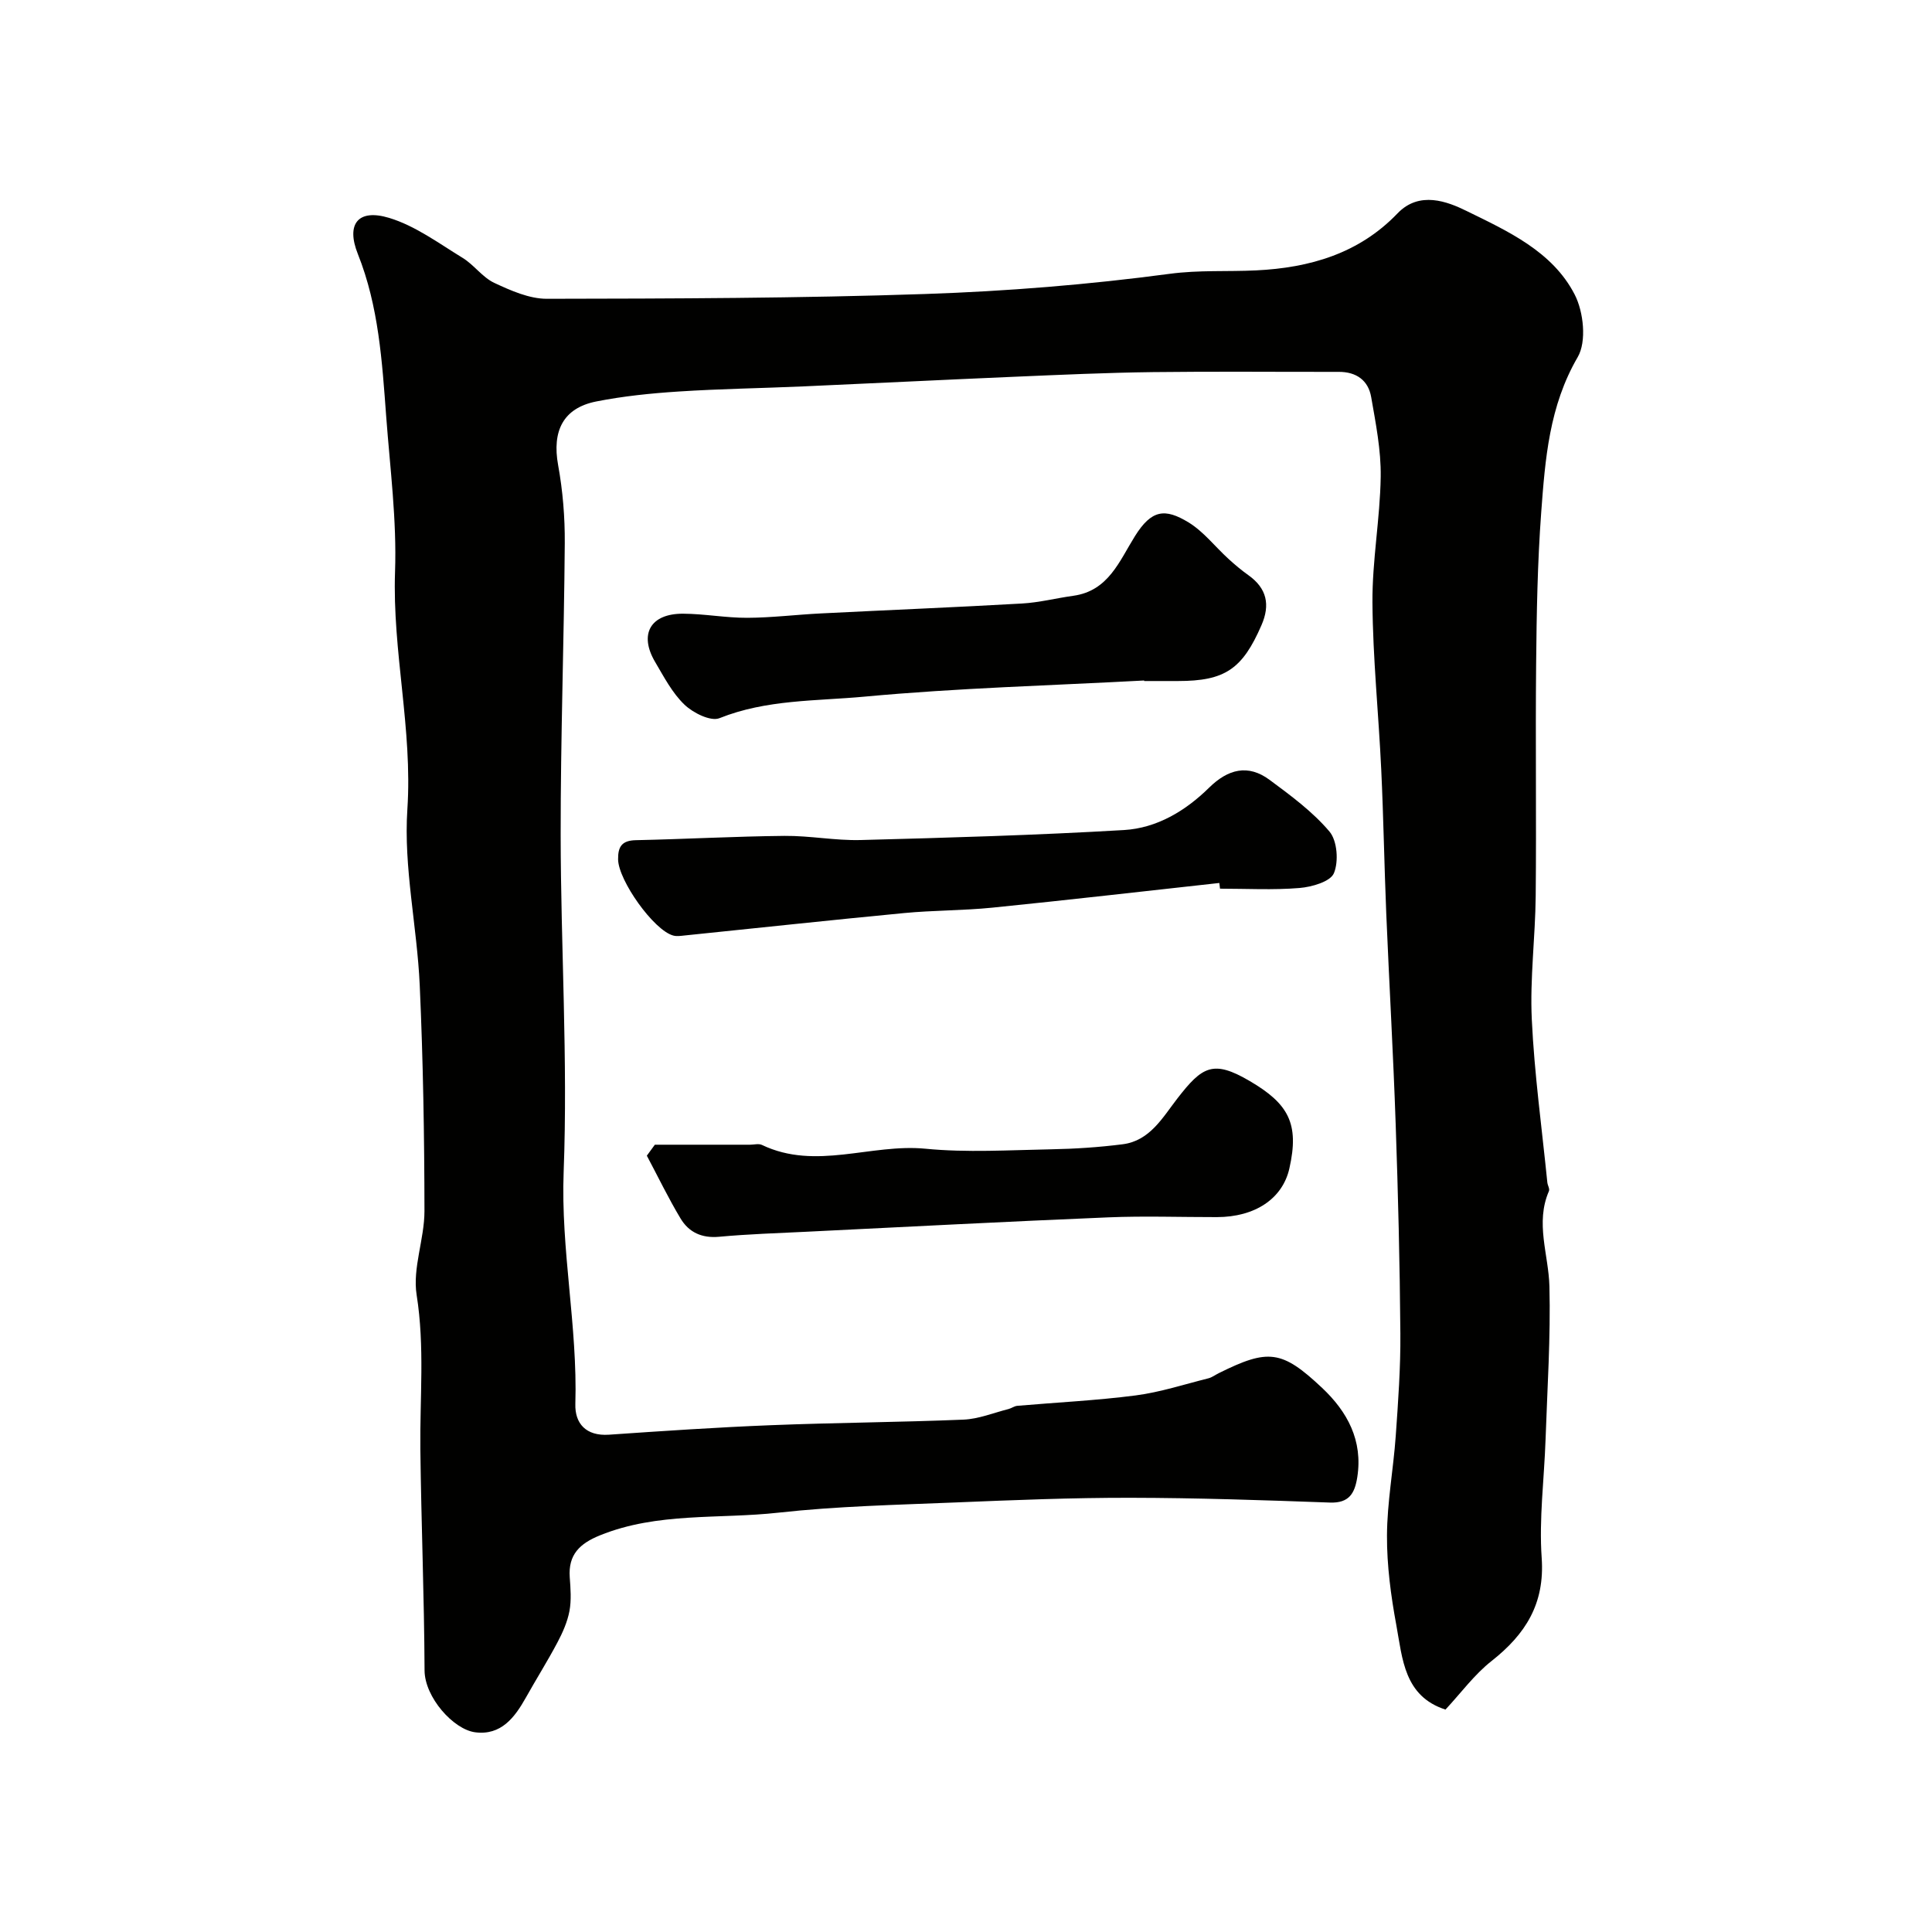
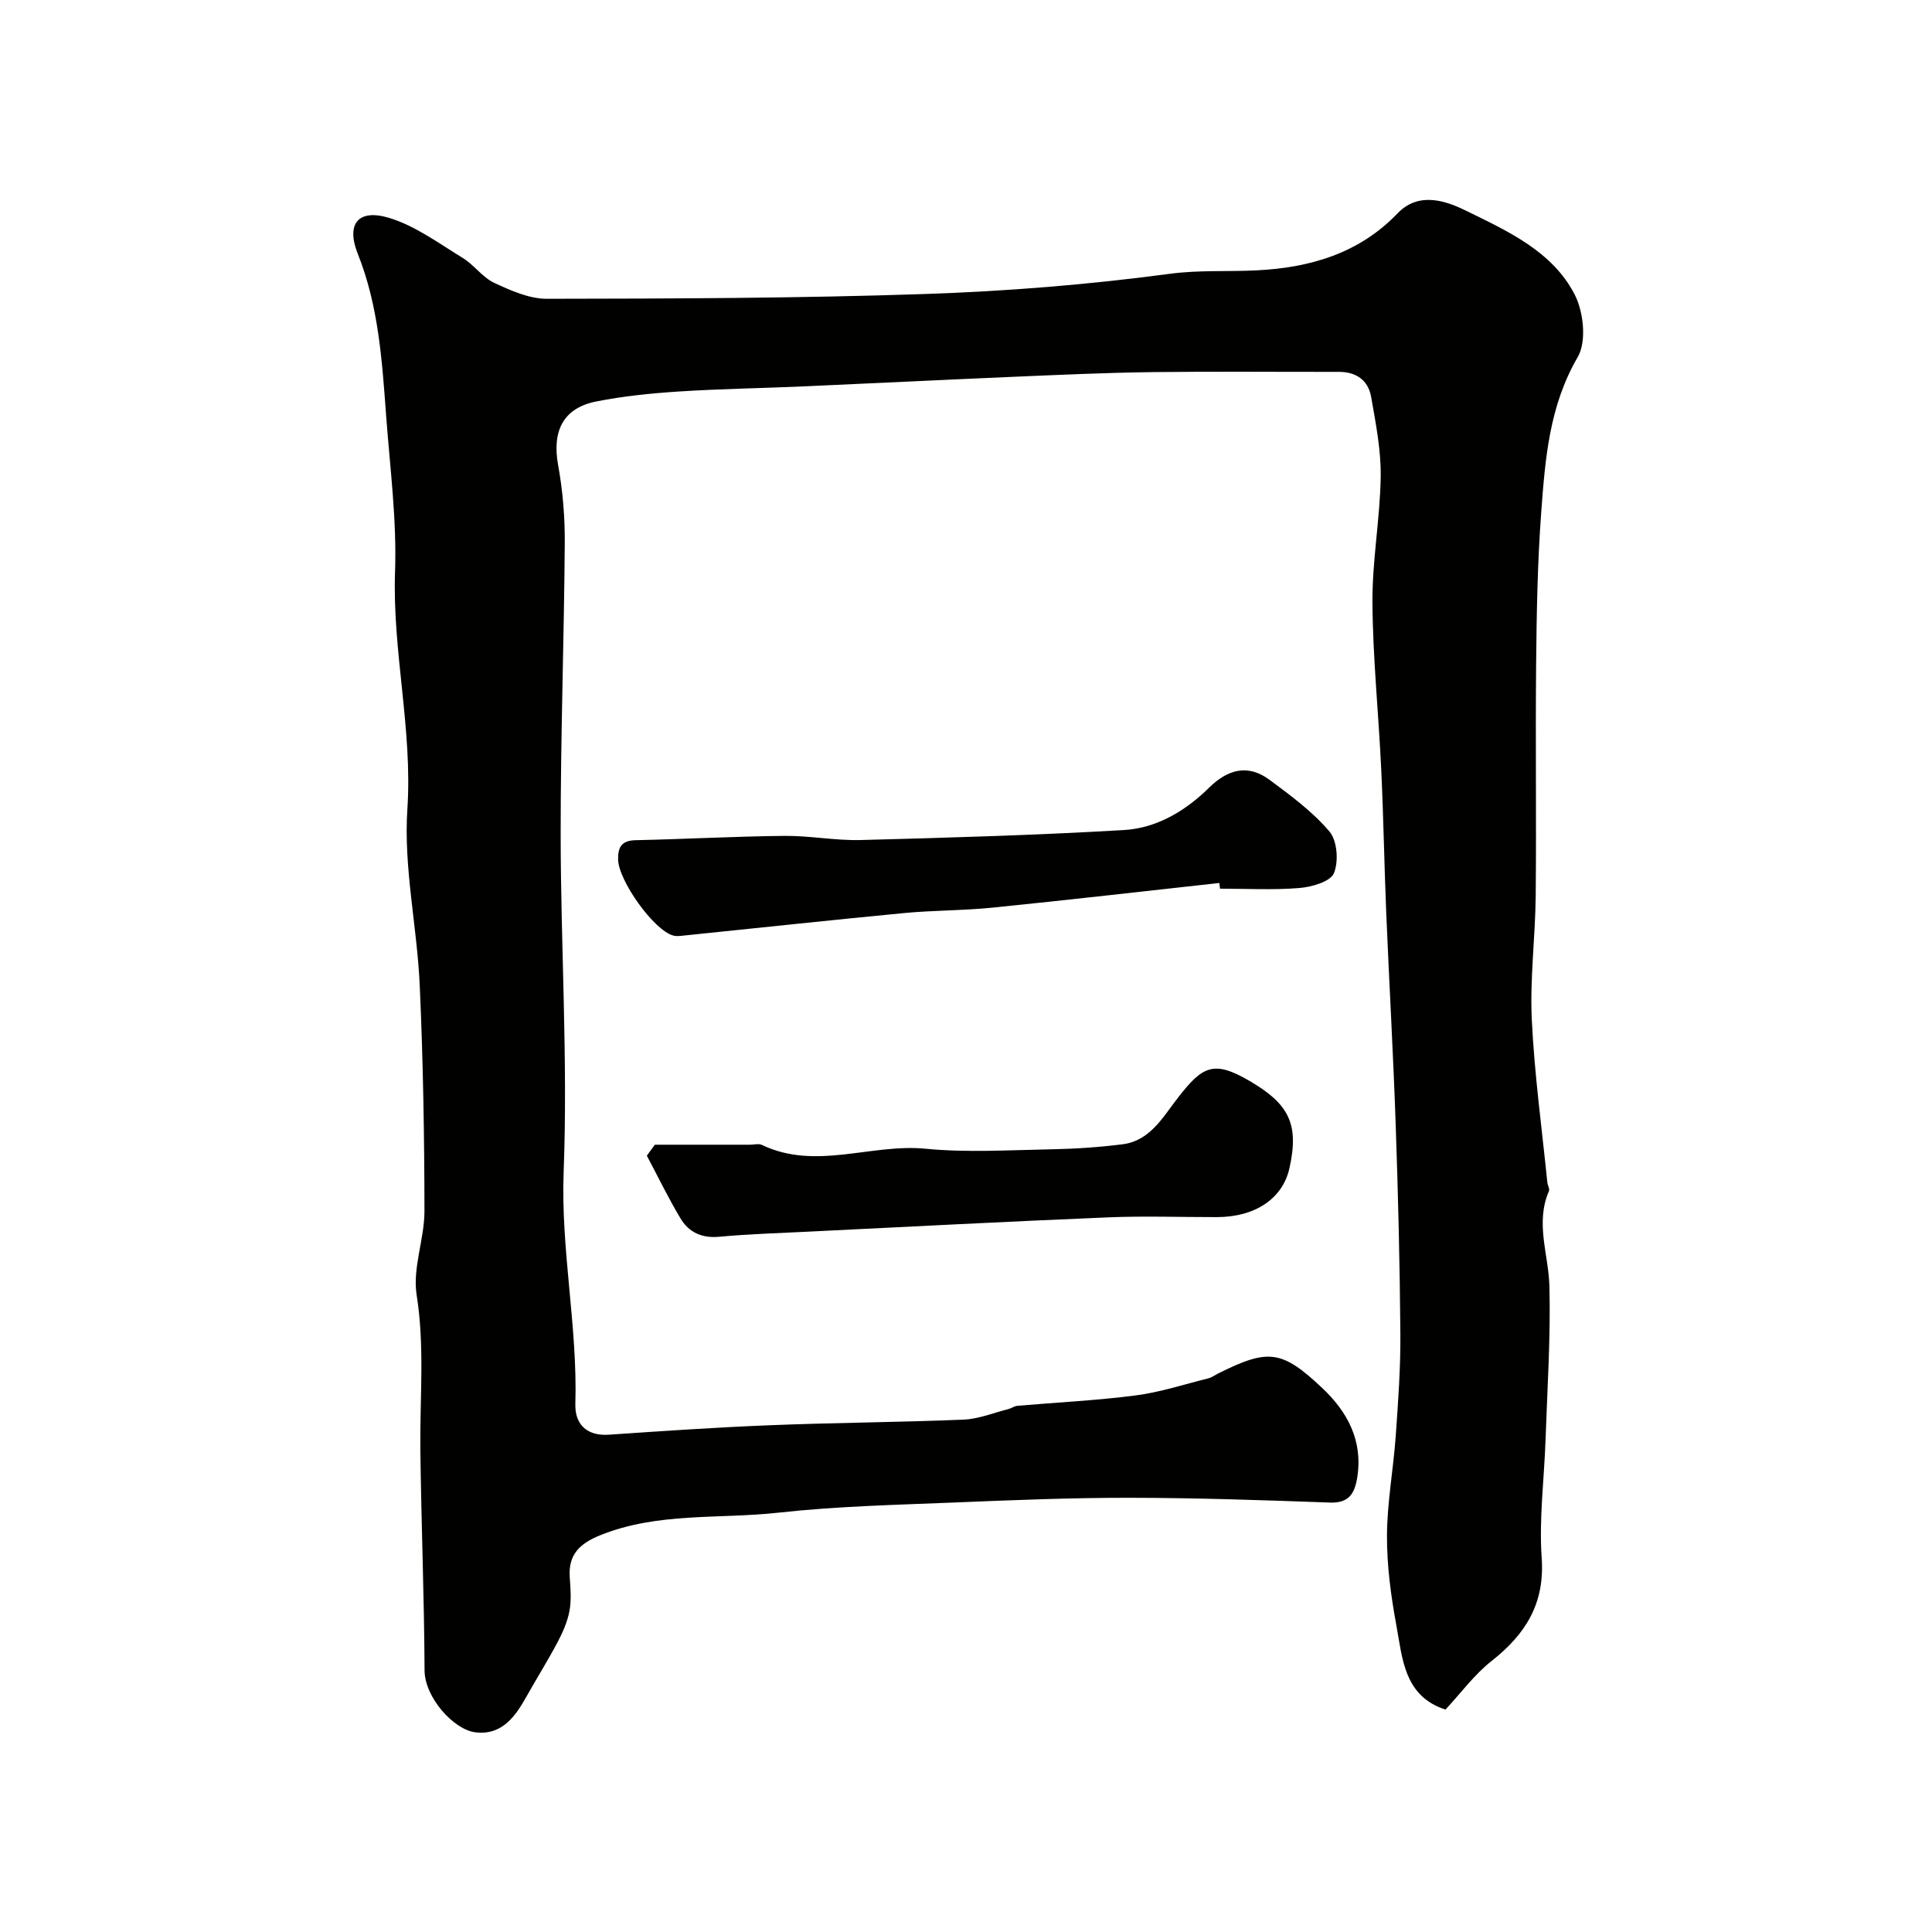
<svg xmlns="http://www.w3.org/2000/svg" enable-background="new 0 0 400 400" viewBox="0 0 400 400">
  <g fill="#010100">
    <path d="m299.27 353.95c-8.57-2.77-8.9-10.54-10.17-17.45-1.13-6.11-1.97-12.38-1.94-18.57.03-6.87 1.32-13.72 1.81-20.59.5-7.09 1.02-14.2.96-21.29-.11-14.43-.47-28.87-.97-43.3-.5-14.54-1.34-29.07-1.95-43.61-.41-9.93-.57-19.87-1.04-29.8-.54-11.54-1.74-23.06-1.82-34.59-.06-8.68 1.58-17.36 1.71-26.05.08-5.49-1.02-11.03-1.97-16.48-.6-3.47-3.06-5.24-6.71-5.23-12.83.02-25.66-.11-38.49.05-9.6.12-19.2.56-28.8.97-14.54.62-29.07 1.35-43.6 1.99-8.6.38-17.21.5-25.8 1.06-5.71.37-11.44.95-17.04 2.06-6.87 1.36-9.17 6.13-7.9 13.16.97 5.32 1.42 10.81 1.38 16.22-.15 20.1-.87 40.2-.85 60.3.02 23.26 1.5 46.56.62 69.78-.62 16.21 2.9 32.01 2.42 48.1-.12 4.05 2.22 6.68 6.95 6.36 11.19-.77 22.38-1.53 33.58-1.97 13.27-.53 26.56-.6 39.82-1.15 3.14-.13 6.24-1.41 9.35-2.2.62-.16 1.18-.61 1.8-.66 8.17-.71 16.37-1.1 24.49-2.15 5.09-.66 10.06-2.29 15.06-3.54.77-.19 1.46-.73 2.2-1.09 10.2-5.06 13.01-4.8 21.37 3.08 5.22 4.92 8.46 10.88 7.27 18.48-.52 3.29-1.65 5.39-5.65 5.25-13.76-.5-27.53-.97-41.3-.99-12.1-.02-24.2.47-36.3.97-12.21.5-24.46.77-36.59 2.11-12.32 1.37-25.01-.14-36.94 4.69-4.18 1.69-6.61 3.98-6.27 8.7.17 2.32.36 4.73-.06 6.98-.43 2.26-1.41 4.47-2.5 6.52-2.04 3.85-4.37 7.55-6.5 11.36-2.34 4.17-5.16 7.92-10.53 7.22-4.5-.59-10.44-7.25-10.47-12.81-.07-15.27-.69-30.53-.87-45.8-.12-10.64.93-21.23-.77-31.94-.88-5.55 1.62-11.56 1.62-17.35-.02-15.6-.28-31.21-.98-46.79-.55-12.16-3.36-24.37-2.56-36.39 1.1-16.62-3.13-32.71-2.55-49.21.37-10.67-1.03-21.4-1.83-32.1-.85-11.4-1.54-22.81-5.87-33.67-2.49-6.23.05-9.42 6.47-7.48 5.42 1.64 10.28 5.26 15.22 8.28 2.36 1.44 4.1 4.02 6.54 5.17 3.43 1.6 7.26 3.31 10.91 3.3 26.1-.04 52.21-.11 78.29-.99 16.92-.57 33.88-1.94 50.66-4.18 6.07-.81 11.94-.42 17.89-.71 11.09-.54 21.28-3.47 29.27-11.8 4.53-4.73 10.37-2.43 14.26-.52 8.51 4.17 17.82 8.37 22.42 17.32 1.85 3.59 2.5 9.74.63 12.95-5.91 10.14-6.74 21.13-7.56 32.17-.77 10.4-.95 20.86-1.05 31.29-.16 16.03.07 32.07-.09 48.1-.08 8.52-1.21 17.05-.81 25.53.53 11.29 2.09 22.54 3.22 33.8.06.6.53 1.32.33 1.78-2.87 6.62-.07 13.13.1 19.71.27 10.57-.44 21.17-.8 31.76-.28 8.17-1.37 16.38-.8 24.48.66 9.48-3.34 15.79-10.36 21.33-3.58 2.81-6.36 6.64-9.56 10.07z" />
-     <path d="m236.89 140.89c-19.3 1.04-38.65 1.55-57.88 3.34-10.01.93-20.32.56-30.05 4.46-1.82.73-5.47-1.09-7.25-2.8-2.53-2.42-4.25-5.75-6.07-8.83-3.4-5.76-.98-10.03 5.78-10 4.43.02 8.86.87 13.29.85 5.1-.02 10.19-.66 15.29-.91 13.87-.7 27.74-1.26 41.6-2.05 3.56-.2 7.07-1.11 10.62-1.6 7.28-1.01 9.53-7.19 12.76-12.35 3.43-5.49 6.21-5.82 11.1-2.84 3.11 1.9 5.48 5.01 8.23 7.52 1.32 1.21 2.7 2.37 4.16 3.41 3.82 2.72 4.55 6.12 2.7 10.36-3.95 9.09-7.56 11.55-17.28 11.55-2.33 0-4.67 0-7 0 0-.04 0-.07 0-.11z" />
    <path d="m252.45 182.81c-15.66 1.72-31.32 3.53-47 5.11-6.06.61-12.2.54-18.27 1.12-15.15 1.45-30.29 3.09-45.43 4.64-.79.08-1.64.22-2.38.01-4.04-1.11-11.33-11.4-11.4-15.75-.04-2.66.79-3.93 3.69-3.99 10.26-.22 20.5-.79 30.76-.89 5.26-.05 10.53 1 15.78.86 18.18-.48 36.37-1 54.52-2.07 6.79-.4 12.74-3.97 17.61-8.77 3.91-3.84 8.05-4.93 12.52-1.62 4.39 3.25 8.91 6.58 12.4 10.7 1.62 1.91 1.93 6.22.92 8.63-.74 1.75-4.57 2.85-7.12 3.06-5.45.45-10.97.14-16.46.14-.05-.39-.1-.78-.14-1.18z" />
    <path d="m135.58 237h19.7c.83 0 1.8-.28 2.48.05 11.15 5.33 22.56-.32 33.85.78 8.6.84 17.36.28 26.04.12 4.93-.09 9.88-.42 14.77-1.04 5.66-.71 8.31-5.58 11.34-9.48 5.14-6.64 7.41-8.06 14.97-3.62 8.01 4.69 10.33 8.79 8.22 18.11-1.41 6.25-7.09 10.06-15.01 10.07-7.49.01-14.99-.26-22.47.05-20.78.86-41.55 1.95-62.32 2.97-6.09.3-12.2.49-18.27 1.05-3.59.33-6.27-.93-7.98-3.79-2.53-4.21-4.67-8.66-6.98-13 .54-.75 1.1-1.51 1.66-2.27z" />
  </g>
</svg>